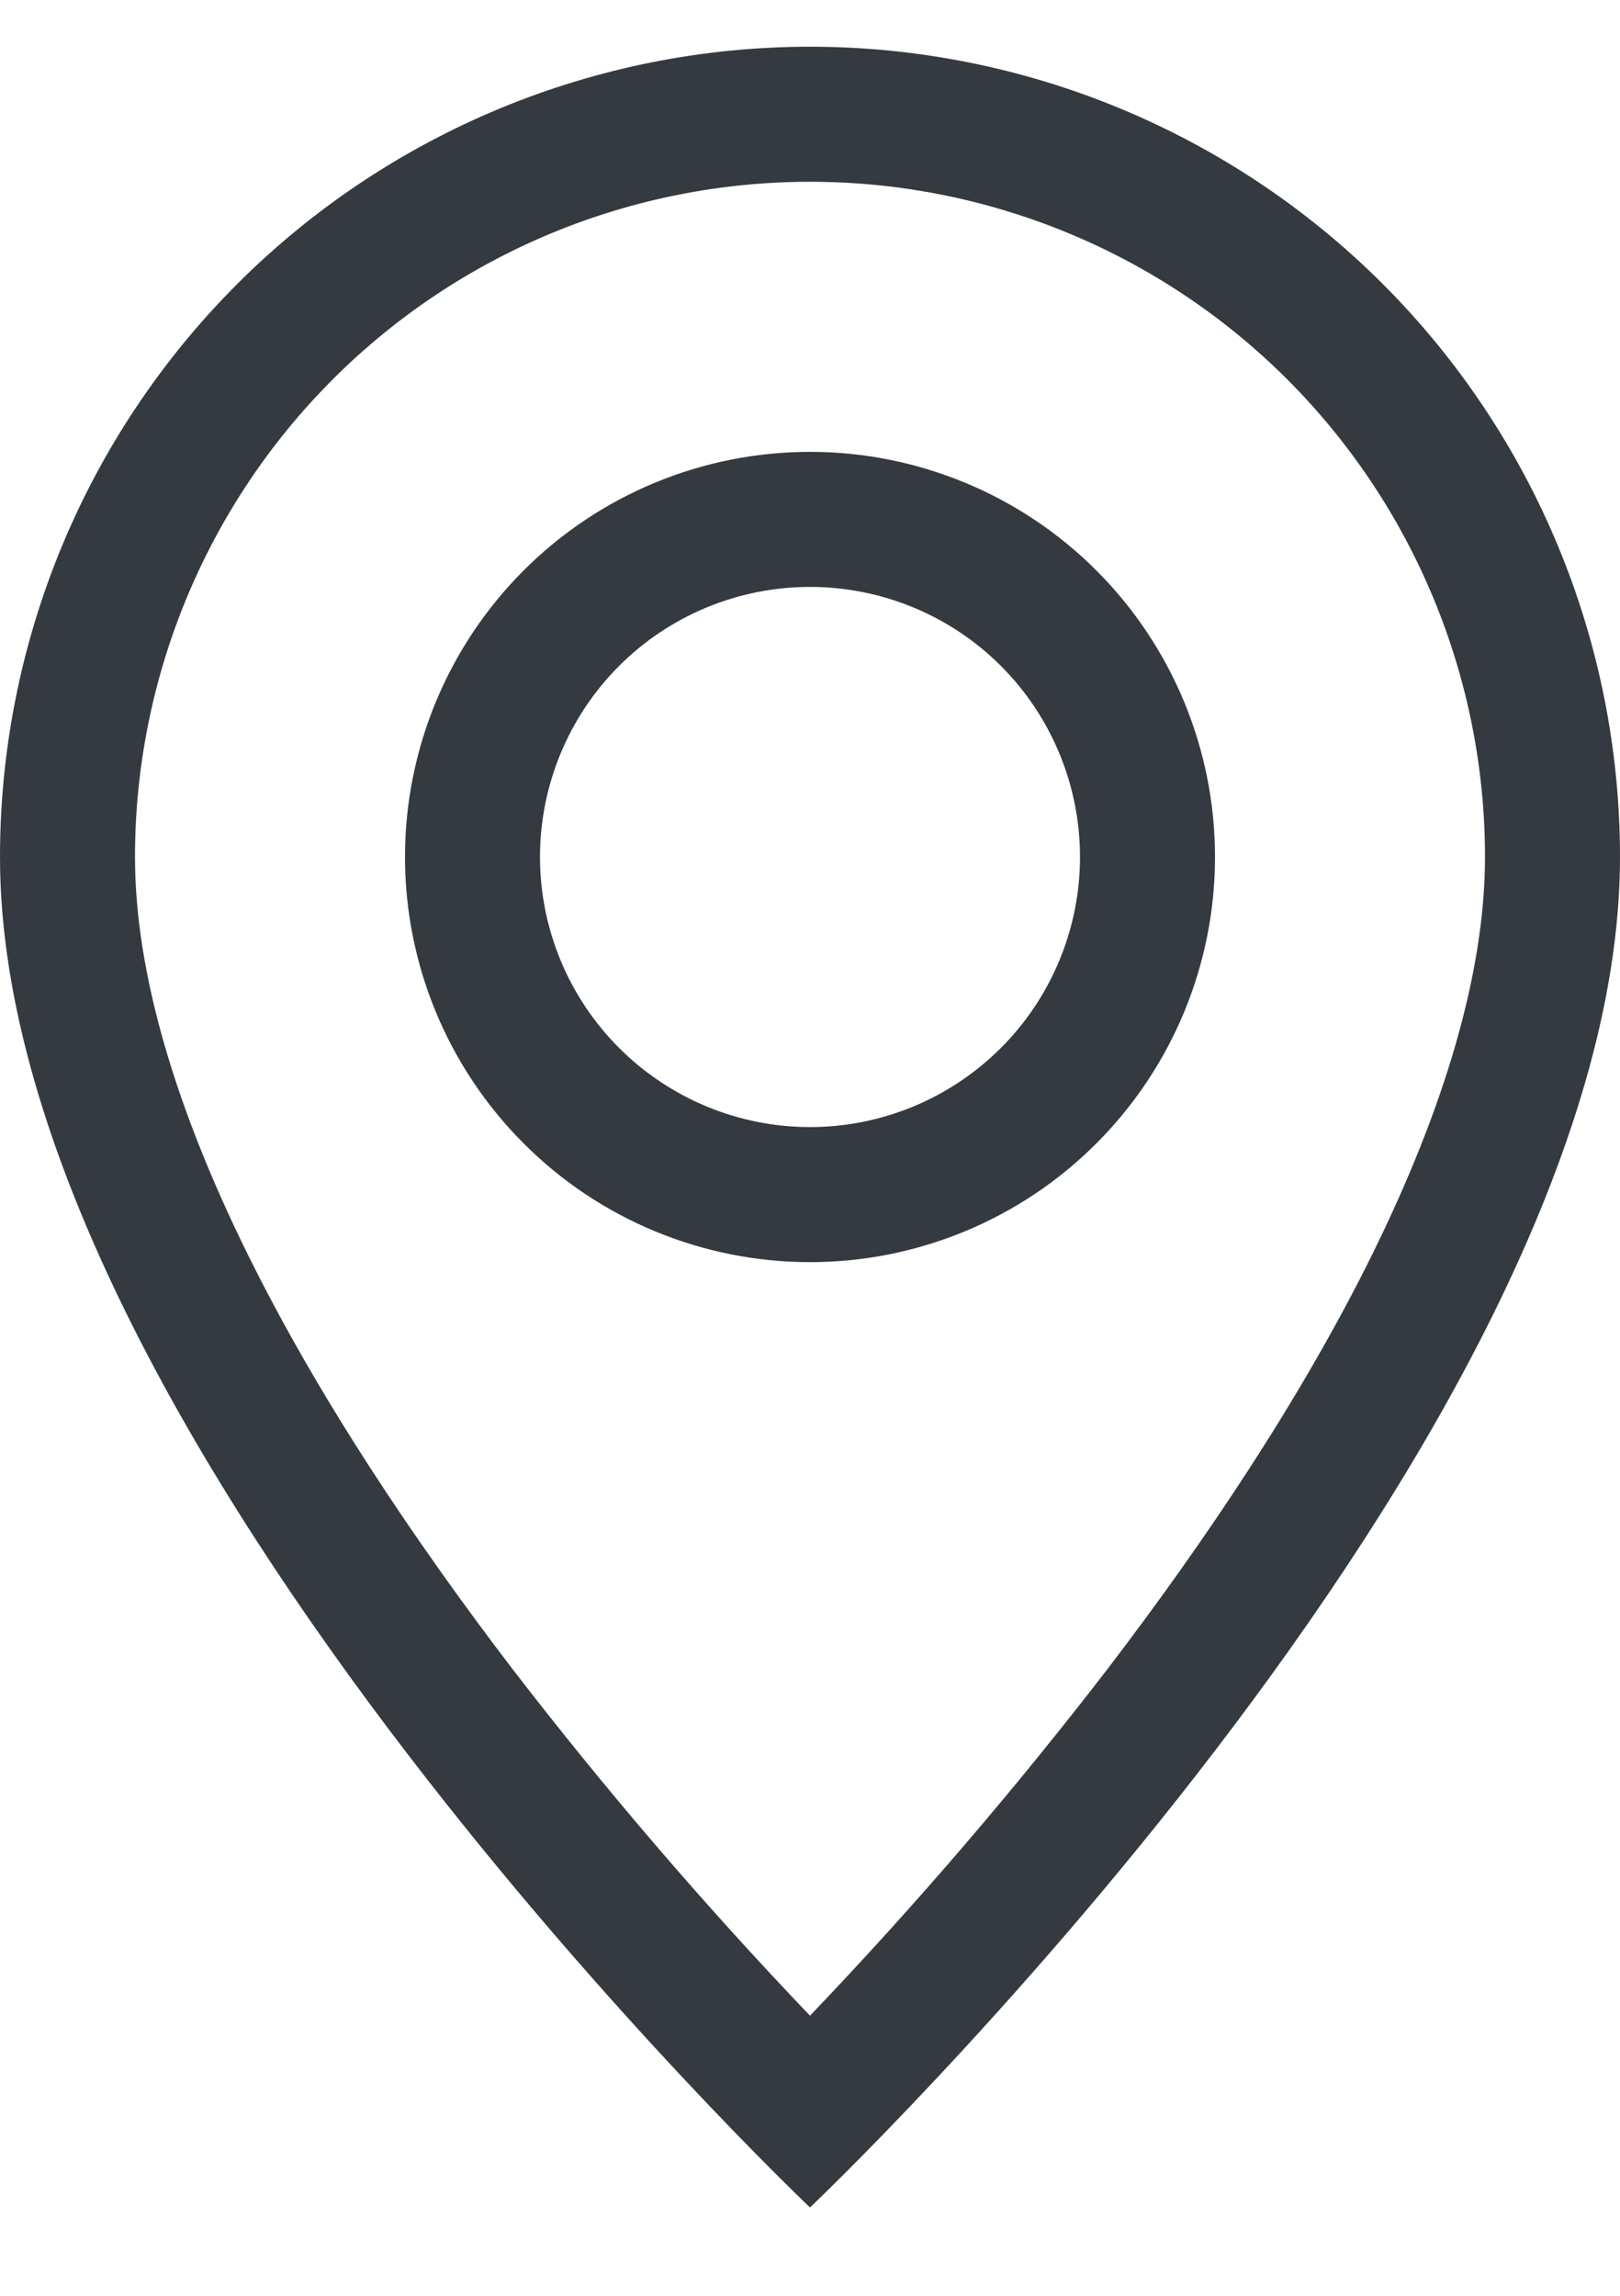
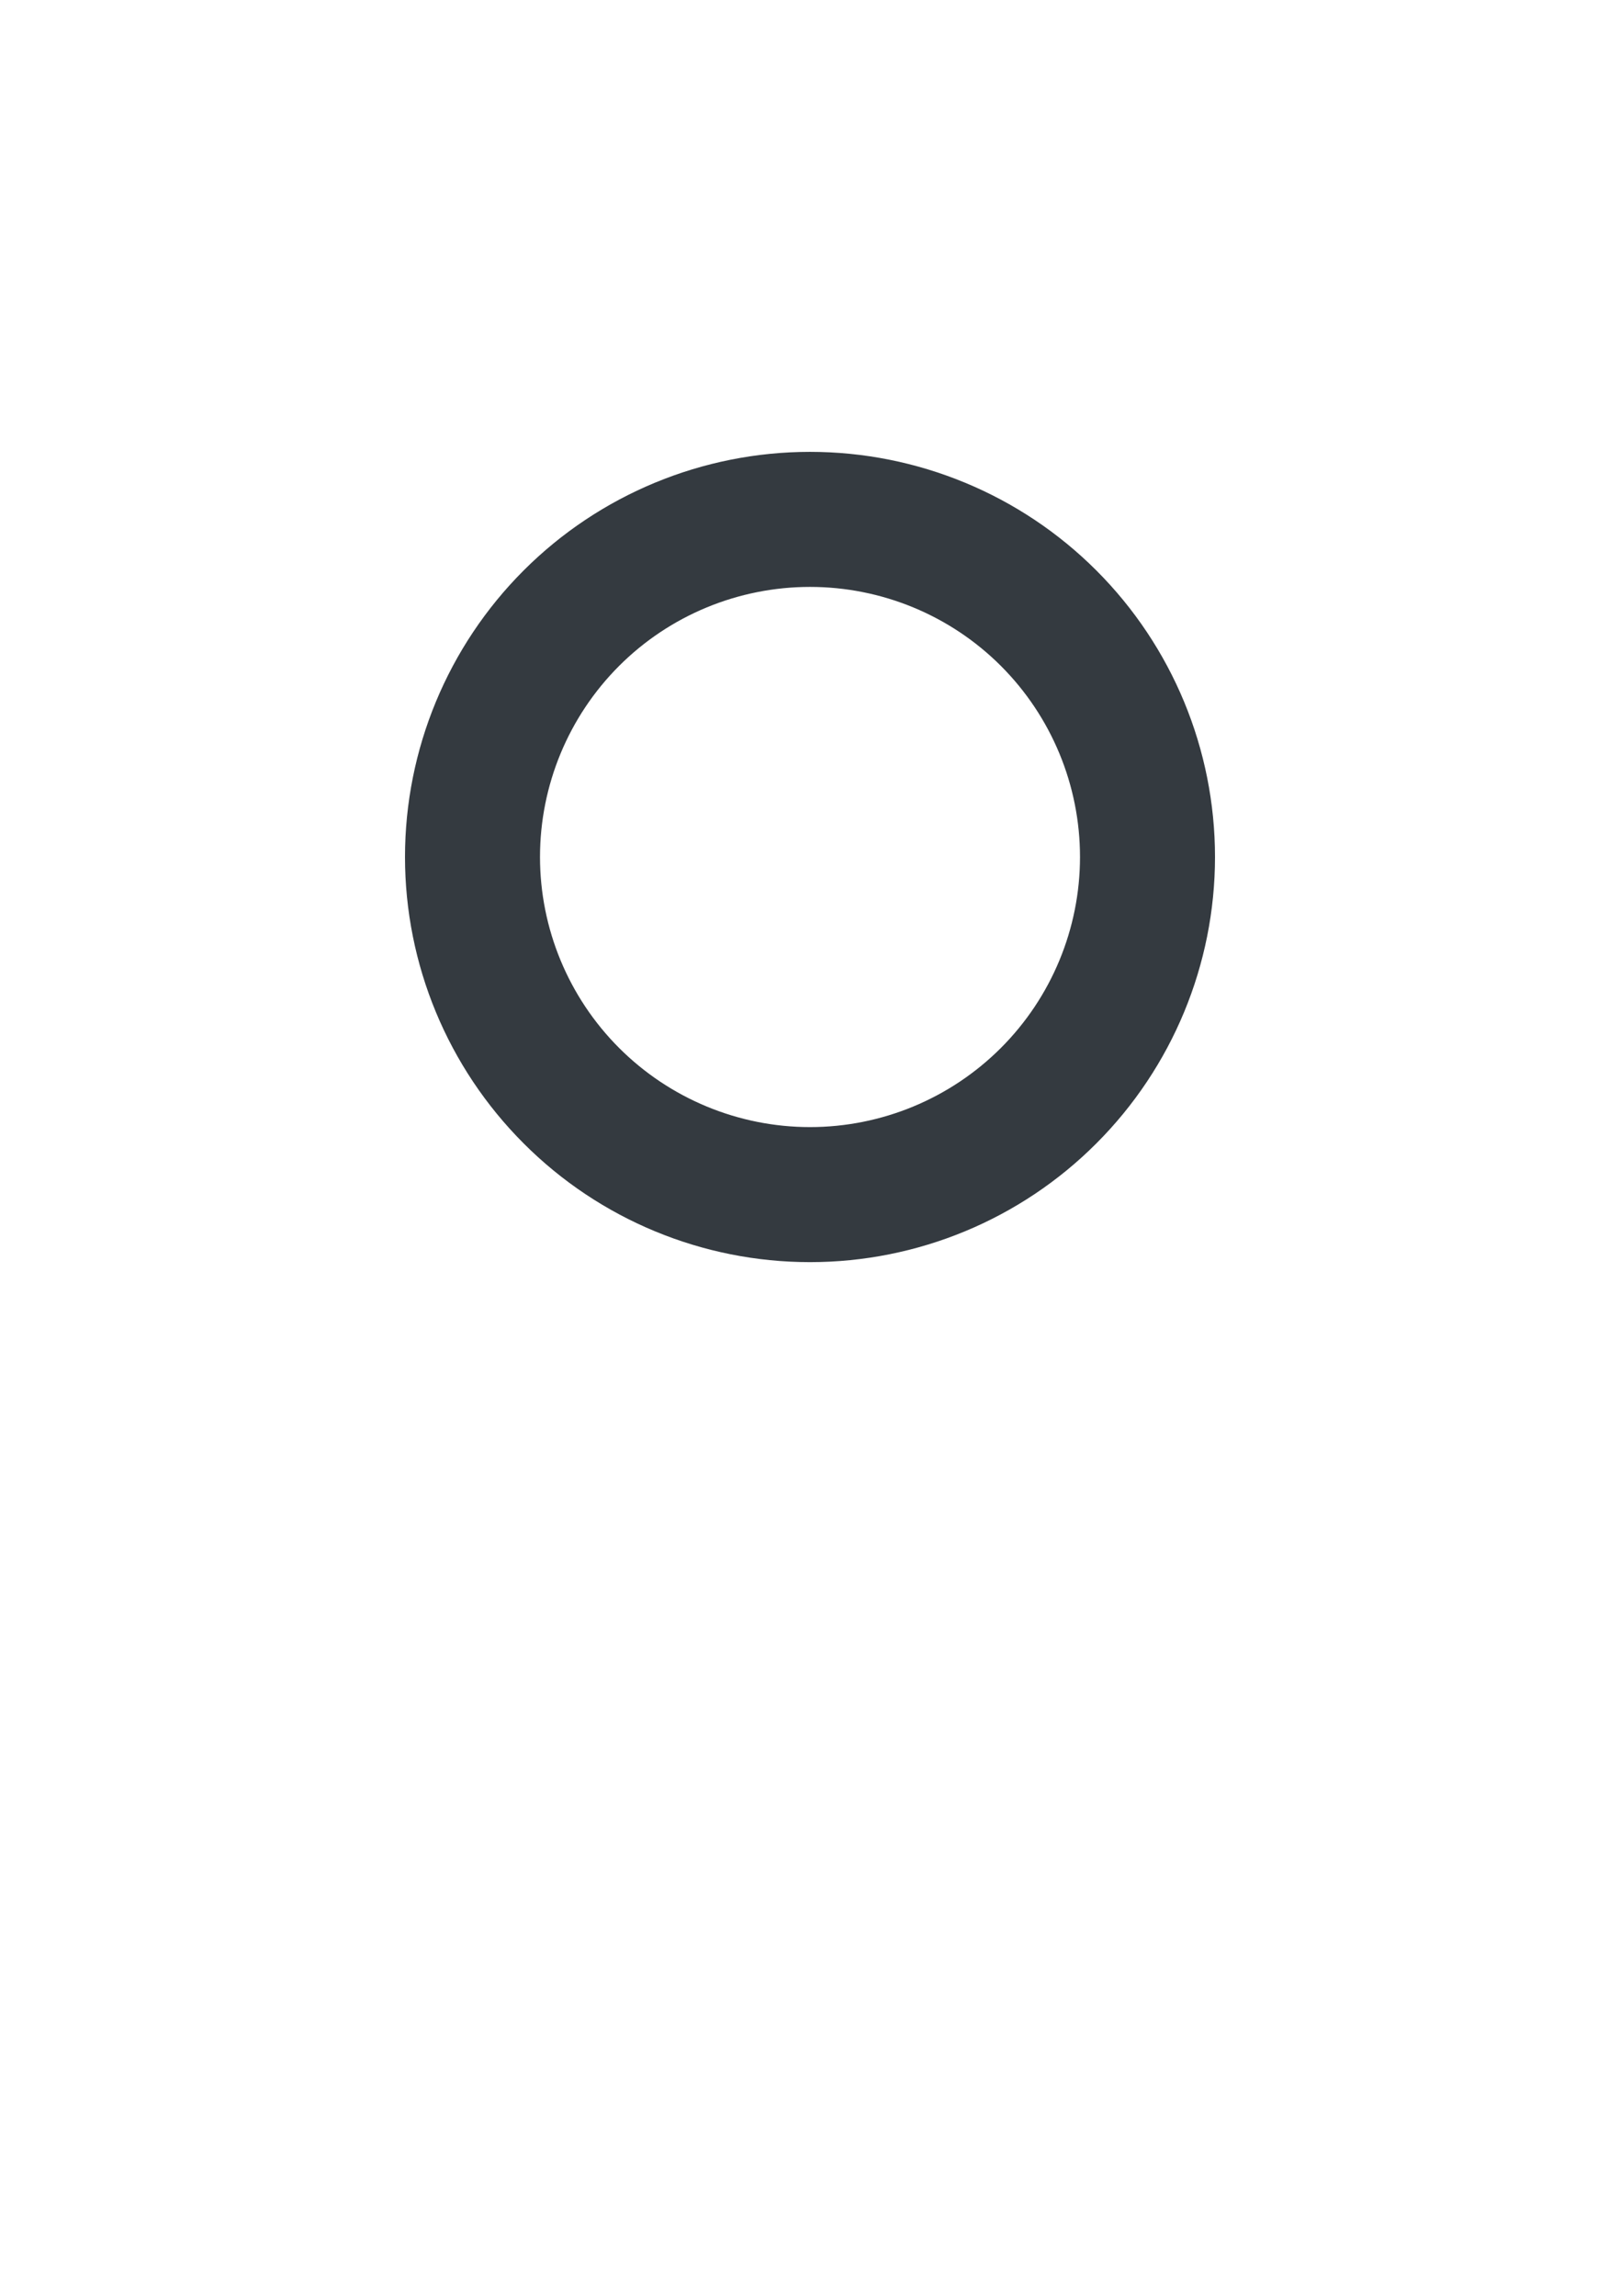
<svg xmlns="http://www.w3.org/2000/svg" width="12" height="17" viewBox="0 0 12 17" fill="none">
-   <path d="M10.166 9.286C9.642 10.348 8.932 11.406 8.206 12.356C7.517 13.251 6.781 14.109 6 14.926C5.219 14.109 4.483 13.251 3.794 12.356C3.068 11.406 2.358 10.348 1.834 9.286C1.304 8.213 1 7.208 1 6.346C1 5.02 1.527 3.748 2.464 2.81C3.402 1.872 4.674 1.346 6 1.346C7.326 1.346 8.598 1.872 9.536 2.81C10.473 3.748 11 5.02 11 6.346C11 7.208 10.695 8.213 10.166 9.286ZM6 16.346C6 16.346 12 10.66 12 6.346C12 4.754 11.368 3.228 10.243 2.103C9.117 0.978 7.591 0.346 6 0.346C4.409 0.346 2.883 0.978 1.757 2.103C0.632 3.228 2.37122e-08 4.754 0 6.346C0 10.66 6 16.346 6 16.346Z" fill="#343A40" />
  <path d="M6 8.346C5.47 8.346 4.961 8.135 4.586 7.76C4.211 7.385 4 6.876 4 6.346C4 5.815 4.211 5.306 4.586 4.931C4.961 4.556 5.47 4.346 6 4.346C6.53 4.346 7.039 4.556 7.414 4.931C7.789 5.306 8 5.815 8 6.346C8 6.876 7.789 7.385 7.414 7.76C7.039 8.135 6.53 8.346 6 8.346ZM6 9.346C6.796 9.346 7.559 9.03 8.121 8.467C8.684 7.904 9 7.141 9 6.346C9 5.55 8.684 4.787 8.121 4.224C7.559 3.662 6.796 3.346 6 3.346C5.204 3.346 4.441 3.662 3.879 4.224C3.316 4.787 3 5.55 3 6.346C3 7.141 3.316 7.904 3.879 8.467C4.441 9.03 5.204 9.346 6 9.346V9.346Z" fill="#343A40" />
</svg>